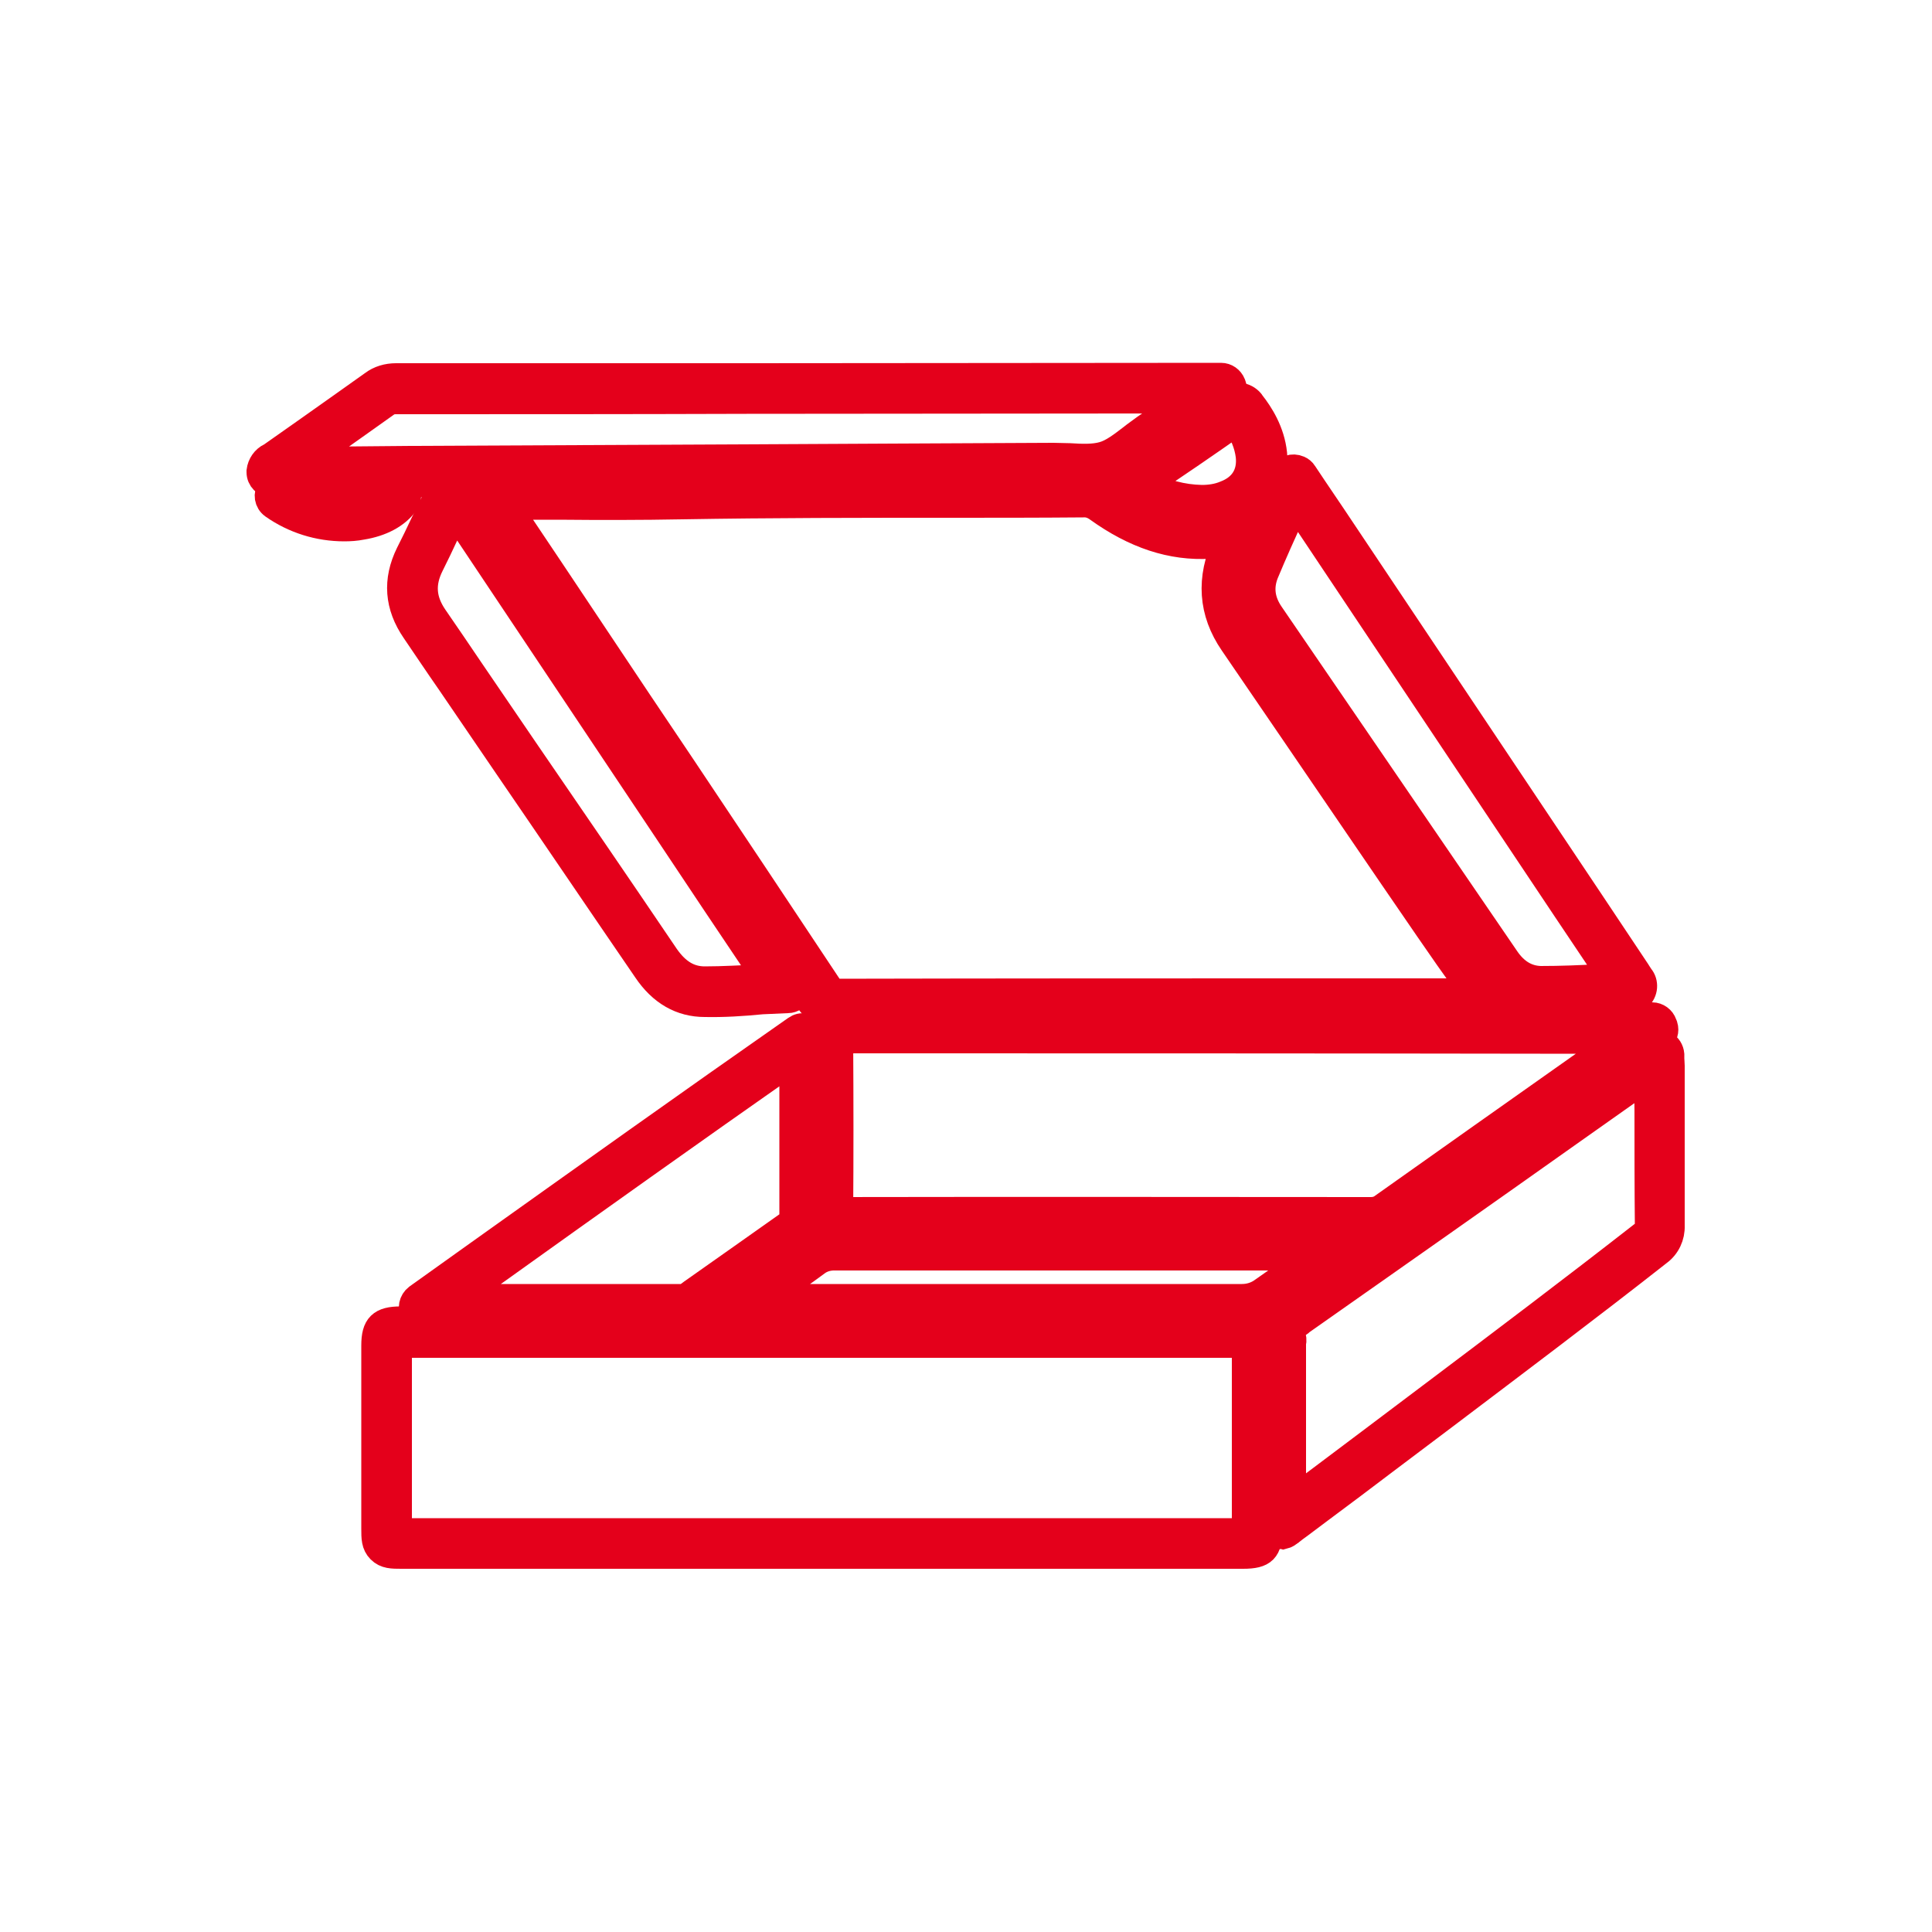
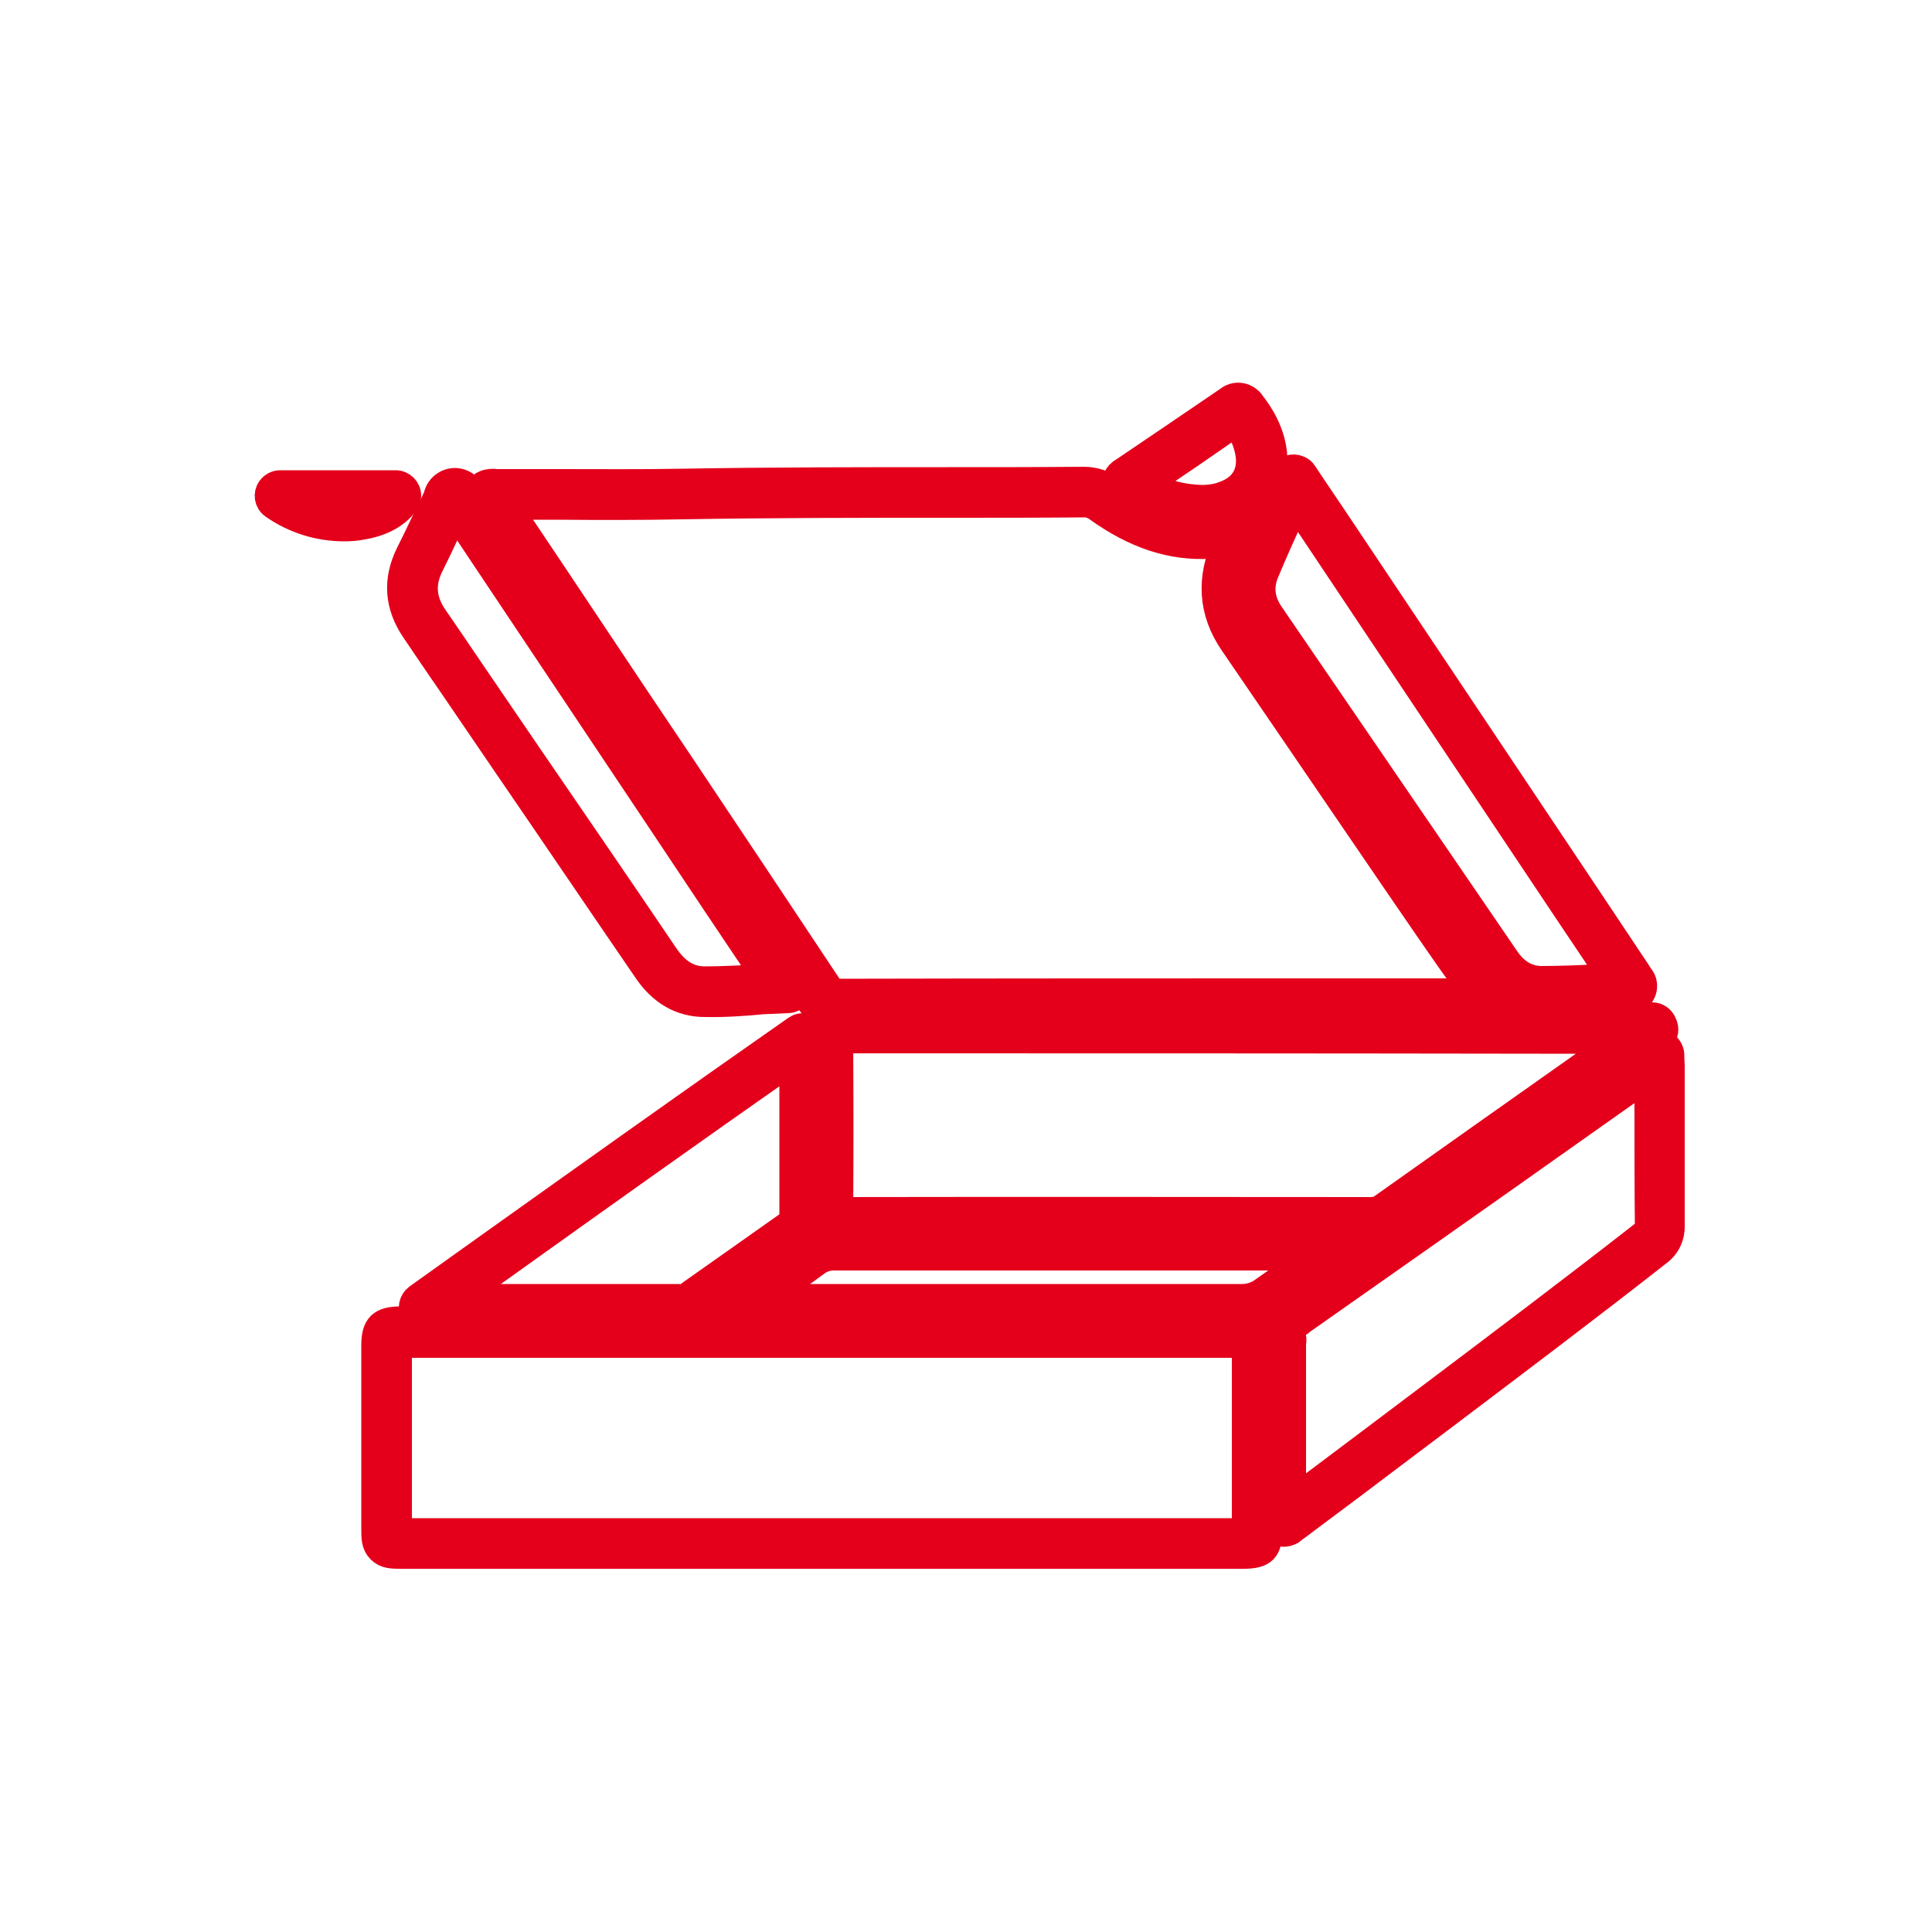
<svg xmlns="http://www.w3.org/2000/svg" version="1.1" id="Layer_1" x="0px" y="0px" viewBox="0 0 500 500" style="enable-background:new 0 0 500 500;" xml:space="preserve">
  <style type="text/css">
	.st0{fill:#E4001B;stroke:#E4001B;stroke-width:7;stroke-miterlimit:10;}
</style>
  <path class="st0" d="M217.1,263c-3.2,0.1-6.2-1.5-7.9-4.3c-12.6-19-25.2-37.9-38.1-57.2c-7.3-11-14.7-22-22.1-33  c-8-12-16.1-24.1-24.2-36.1l-0.2-0.2c-1.6-1.9-1.9-3.6-1-5.3c1.4-2.4,4-2.1,4.9-2h0.4c5.3,0,10.6,0,16,0c10.4,0,21.1,0.1,31.7-0.1  c23-0.4,46.4-0.4,69-0.4c11.4,0,23.2,0,34.8-0.1h0.1c2.6,0,5.2,0.8,7.3,2.4c8.4,6.1,16.6,8.9,25.1,8.4c3.1-0.3,6.1-1.1,8.9-2.4  c1.6-0.7,3.4,0.1,4,1.7c0.3,0.8,0.3,1.7,0,2.4c-0.4,0.8-0.7,1.6-1,2.4c-0.7,1.5-1.2,2.8-1.8,4.1c-3.4,7.1-2.9,13.6,1.3,19.8  l14.9,21.8c11.8,17.3,23.7,34.7,35.5,52.1c1.7,2.5,3.5,5,5.2,7.5c2,2.9,4.2,6,6.2,9c0.6,0.8,1.3,1.4,2.1,2c0.8,0.6,1.6,1.3,2.3,2.1  c1.2,1.2,1.1,3.2-0.1,4.4c-0.2,0.1-0.3,0.3-0.5,0.4c-1.2,0.7-2.5,0.9-3.8,0.8h-0.3h-44.4C300.7,262.9,258.5,262.9,217.1,263  L217.1,263z M131.4,131c7.6,11.3,15.2,22.7,22.8,34.1c7.3,11,14.7,22,22.1,33c12.9,19.3,25.5,38.2,38.1,57.2  c0.8,1.3,1.3,1.6,2.7,1.5c41.5-0.1,83.7-0.1,124.4-0.1H381c-2-3-4.1-6-6.2-8.9c-1.7-2.5-3.5-5-5.2-7.5  c-11.9-17.3-23.7-34.7-35.6-52.1l-14.9-21.8c-5.5-8-6.1-16.7-1.8-25.9l0,0c-1.4,0.3-2.7,0.5-4.1,0.6c-10,0.6-19.5-2.6-29.1-9.5  c-1.1-0.8-2.4-1.3-3.8-1.2c-11.6,0.1-23.4,0.1-34.8,0.1c-22.6,0-45.9,0-68.9,0.4c-10.6,0.2-21.4,0.2-31.8,0.1  C140.4,131,135.9,131,131.4,131z" />
  <path class="st0" d="M185.5,402.5h-81.6c-2.4,0-4.1,0-5.5-1.4S97,398,97,395.6c0-15.8,0-31.6,0-47.4c0-5,1.6-6.6,6.7-6.6h218.1  c5.1,0,6.6,1.6,6.6,6.7v47.4c0,5.4-1.4,6.8-6.7,6.8H185.5z M103.1,396.4h219.2v-0.6c0-15.8,0-31.6,0-47.4v-0.5H103.1  C103.1,347.8,103.1,396.4,103.1,396.4z" />
  <path class="st0" d="M217.3,319.4c-2.9,0.5-5.7-1.5-6.1-4.4c-0.1-0.6-0.1-1.1,0-1.7c0.1-13.4,0.1-27.6,0-44.6  c-0.4-2.8,1.5-5.3,4.3-5.8c0.5-0.1,1-0.1,1.4,0l0,0c60.6,0,122.2,0.1,181.8,0h28.9c1.3,0,2.5,0.9,2.9,2.1l0.2,0.5  c0.4,1.3,0,2.6-1.1,3.4l-0.6,0.5c-0.5,0.4-1,0.7-1.5,1.1l-15.2,10.8c-16.7,11.8-33.9,23.9-50.9,36c-1.9,1.4-4.3,2.1-6.7,2.1l0,0  C317.3,319.4,267.8,319.3,217.3,319.4L217.3,319.4z M217.3,269.1c0.1,16.8,0.1,30.8,0,44.2c50.4-0.1,100,0,137.5,0l0,0  c1.1,0,2.2-0.3,3.1-1c16.9-12,34.2-24.2,50.9-36l10.1-7.1h-20.3C339.2,269.1,277.8,269.1,217.3,269.1z" />
  <path class="st0" d="M332.3,396.8c-0.4,0-0.8-0.1-1.1-0.2c-1-0.4-1.7-1.2-1.9-2.2c-0.7-3.2-1-6.4-1-9.6c0-9,0-18.1,0-26.9V348  c0-0.2,0-0.5,0-0.8l0,0c-1.9-5.5,2.1-8.2,4.5-9.9l0.2-0.2c23.5-16.5,47.3-33.3,70.3-49.6l21.5-15.1c0.6-0.4,1.1-0.8,1.8-1.2l1-0.7  c0.9-0.6,2.1-0.7,3.1-0.2s1.6,1.5,1.7,2.6c0,0.4,0,0.7,0,1c0,0.6,0.1,1.2,0.1,1.9v11.5c0,9.8,0,19.9,0,29.9c0.1,2.7-1.1,5.3-3.3,6.9  c-18.2,14.3-37.1,28.5-55.2,42.2l-15.8,11.9c-5.5,4.2-11,8.3-16.5,12.4l-5.2,3.9l-1.5,1.1l-0.9,0.7  C333.5,396.6,332.9,396.8,332.3,396.8z M426.4,278.8L407,292.5c-23,16.3-46.9,33.1-70.4,49.6l-0.2,0.2c-2.6,1.8-2.5,2-2.1,3  c0.3,0.8,0.4,1.6,0.2,2.4c0,0.1,0,0.1,0,0.2v9.9c0,8.8,0,17.9,0,26.9c0,1.2,0,2.3,0.1,3.5l3.5-2.6c5.5-4.1,11-8.3,16.5-12.4  l15.8-11.9c18.2-13.7,37-27.9,55.2-42.1c0.7-0.4,1.1-1.2,1-2c-0.1-10-0.1-20.1-0.1-29.9L426.4,278.8z" />
-   <path class="st0" d="M72.1,125.3h-1.7c-1.7,0-3.1-1.4-3.1-3.1c0-0.1,0-0.2,0-0.3c0.2-1.6,1.2-3.1,2.7-3.8l0.2-0.1l9.8-6.9  c5.4-3.8,11-7.8,16.5-11.7c1.7-1.3,3.8-1.9,6-1.9l0,0c30.3,0,60.6,0,90.9,0L316,97.4c1.3,0,2.4,0.8,2.9,2l0.2,0.6  c0.5,1.3,0.1,2.9-1.1,3.7l-5.4,3.7c-4.2,2.9-8.4,5.7-12.6,8.6c-1,0.7-2.1,1.5-3.2,2.3c-2.8,2.2-5.8,4.4-9.3,5.5s-7.2,0.9-10.8,0.7  c-1.4-0.1-2.7-0.1-4-0.1l-41.6,0.2l-38.5,0.2c-28.7,0.2-57.5,0.3-86.2,0.4l-22.1,0.1H73.2L72.1,125.3L72.1,125.3z M102.4,103.7  c-0.9,0-1.7,0.2-2.4,0.7c-5.5,3.9-11.1,7.9-16.5,11.7l-4.2,3h4.8c7.4-0.1,14.8-0.1,22.2-0.2l86.2-0.4l38.5-0.2l41.6-0.2  c1.5,0,2.9,0.1,4.3,0.1c3.2,0.2,6.1,0.3,8.6-0.4s4.9-2.6,7.4-4.5c1.1-0.9,2.3-1.7,3.5-2.6c3.5-2.4,7-4.8,10.5-7.2l-113.7,0.1  C163,103.7,132.7,103.7,102.4,103.7L102.4,103.7z" />
  <path class="st0" d="M399.6,259.7h-0.9c-5.5,0-10.5-2.9-13.9-8c-20.4-29.7-40.7-59.4-61-89.2c-3.5-4.7-4.3-11-2.1-16.4  c2.2-5.4,4.6-10.6,7.1-16.2c1-2.3,2.1-4.6,3.2-7c0.7-1.6,2.5-2.2,4.1-1.5c0.5,0.2,1,0.6,1.3,1.1l2.4,3.6c1.7,2.5,3.4,5,5,7.4  l66,98.7l12.8,19.2c0.1,0.2,0.3,0.4,0.4,0.6s0.4,0.6,0.5,0.8c1.3,1.5,1.1,3.9-0.4,5.2c-0.7,0.6-1.7,0.9-2.6,0.9l-6.9,0.3  C409.6,259.4,404.6,259.7,399.6,259.7z M335.3,130.5l-0.9,2c-2.5,5.5-4.8,10.6-7,15.9c-1.4,3.6-1,7.1,1.4,10.6  c20.3,29.7,40.7,59.5,61,89.2c2.4,3.5,5.4,5.2,8.9,5.3c5.1,0,10.4-0.2,15.4-0.5l3-0.1l-11.6-17.3l-65.9-98.7  C338.2,134.8,336.8,132.7,335.3,130.5z" />
  <path class="st0" d="M182.4,259.7c-6.1,0-11.2-2.9-15.1-8.7c-12-17.5-24.1-35.4-35.9-52.6l-15-22c-3-4.3-6-8.8-9-13.2  c-4.4-6.4-4.9-13-1.5-19.9c1.3-2.6,2.6-5.2,3.8-7.8c1.1-2.2,2.2-4.5,3.3-6.8c0-0.1,0.1-0.2,0.1-0.3c0.5-2.5,3-4.2,5.5-3.7  c1.6,0.3,2.9,1.4,3.5,2.9c0,0.1,0.1,0.2,0.2,0.3c18.7,27.9,37.3,55.8,56,83.7l12.4,18.6l10.2,15.6l5.4,8.1c0.9,1.4,0.6,3.3-0.8,4.3  c-0.5,0.3-1,0.5-1.6,0.5c-2.3,0.1-4.5,0.2-6.7,0.3C192.1,259.5,187.3,259.8,182.4,259.7L182.4,259.7z M117.8,132.8  c-0.9,1.8-1.8,3.7-2.6,5.5c-1.2,2.6-2.5,5.3-3.8,7.9c-2.4,4.8-2.1,9.1,1,13.6s6.1,8.9,9,13.2l15,22c11.8,17.2,24,35,35.9,52.6  c2.8,4,6,6,10.1,6l0,0c4.7,0,9.4-0.3,14.4-0.5l1.3-0.1l-2.4-3.6l-10.4-15.5l-12.4-18.6C154.5,187.8,136.2,160.3,117.8,132.8z" />
  <path class="st0" d="M176.6,342L176.6,342h-41.9h-23.3c-1.7,0.2-3.3-0.5-4.2-2c-0.9-1.4-0.5-3.2,0.8-4.2l16.1-11.5  c26.8-19.1,54.4-38.8,81.9-58c0.7-0.5,1.5-0.7,2.3-0.5c0.8,0.1,1.5,0.6,2,1.3c0.7,1.1,1.1,2.5,0.9,3.8c0,0.1,0,0.2,0,0.3v14  c0,9.9,0,20.1,0,30.1c0.1,2.5-1.1,4.9-3.2,6.3c-8.5,5.9-17.1,12-25.5,18l-0.8,0.6C180.3,341.4,178.5,342,176.6,342z M118.7,335.8h16  c14,0,27.9,0,41.9,0l0,0c0.6,0,1.2-0.3,1.7-0.7l0.8-0.6c8.4-5.9,17-12,25.5-18c0.5-0.4,0.6-0.4,0.6-1.2c0-10.1,0-20.3,0-30.2v-10.7  c-26,18.2-52.1,36.8-77.4,54.9L118.7,335.8z" />
  <path class="st0" d="M321.4,342L321.4,342c-34.8,0-70.3,0-104.5,0h-27.2c-1.7,0-3.1-1.4-3.1-3.1c0-0.4,0.1-0.8,0.2-1.2  c0.6-1.3,1.6-2.4,2.8-3.1c0.1-0.1,0.2-0.1,0.3-0.2l6-4.2c3.9-2.7,7.9-5.5,11.8-8.4c2.3-1.8,5.2-2.7,8.1-2.6l0,0  c35.5,0,71.7,0,106.6,0h25.5c1.5,0,2.7,1.1,3,2.5c0.4,1.8-0.5,3.7-2.2,4.5l0,0c-2.9,2.1-5.9,4.2-8.8,6.2l-9.4,6.6  C327.8,341,324.6,342,321.4,342z M240.9,335.8c26.6,0,53.7,0,80.5,0l0,0c2,0,3.9-0.6,5.5-1.8l9.4-6.6l3-2.1h-16.9  c-35,0-71.1,0-106.6,0l0,0c-1.6,0-3.2,0.5-4.4,1.4c-3.9,2.9-8,5.7-11.9,8.5l-0.8,0.6H240.9L240.9,335.8z" />
  <path class="st0" d="M311,135.2c-6.5,0-12.9-2-20.1-6.3c-1.9-0.9-2.8-3.1-2-5.1c0.4-0.8,1-1.5,1.8-1.9c8.7-5.9,17.9-12.1,27.1-18.4  c1.8-1.5,4.4-1.2,5.9,0.6c0.1,0.1,0.1,0.2,0.2,0.3c2.2,2.8,5.1,7.3,5.7,13c0.8,7.5-3,13.6-10.1,16.3  C316.7,134.8,313.9,135.3,311,135.2L311,135.2z M311,132.2L311,132.2z M296.8,125.2c4.3,2.4,9.2,3.7,14.2,3.8l0,0  c2.1,0,4.2-0.3,6.1-1.1c4.5-1.7,6.7-5.2,6.2-9.9c-0.4-3.1-1.6-6-3.5-8.5C312.1,114.9,304.4,120.2,296.8,125.2L296.8,125.2z" />
  <path class="st0" d="M89.1,136.6c-6.6,0-13-2-18.4-5.8c-1.4-1-1.7-2.9-0.7-4.3c0.6-0.8,1.5-1.3,2.5-1.3h29.9c1.7,0,3.1,1.4,3.1,3.1  c0,0.6-0.2,1.3-0.6,1.8c-2.3,3.2-6.3,5.3-11.3,6.1C92.1,136.5,90.6,136.6,89.1,136.6z" />
-   <path class="st0" d="M209.2,320h-0.4c-1.7,0-3-1.4-3-3.1v-47.1c0-0.9,0.4-1.7,1-2.3c0.6-0.6,1.5-0.9,2.4-0.8h0.3  c1.6,0.2,2.8,1.5,2.8,3.1v47.1C212.2,318.6,210.8,320,209.2,320L209.2,320z" />
  <path class="st0" d="M330.6,391.1c-1.7,0-3.1-1.4-3.1-3.1l0,0v-42c0-1.7,1.4-3.1,3-3.1h0.3c1.7,0,3.1,1.4,3.1,3.1v42  c0,1.5-1.1,2.8-2.7,3H331C330.8,391.1,330.7,391.1,330.6,391.1z" />
-   <path class="st0" d="M331.5,397.4c-1,0-2-0.5-2.6-1.4c-1.6-2.4-1-4.2-0.1-5.3c1-1.4,2.9-1.7,4.3-0.7c0.2,0.1,0.3,0.2,0.5,0.4  c1.1,1.2,1.4,2.9,1,4.5c-0.2,1.2-1.2,2.2-2.4,2.5C331.9,397.3,331.7,397.4,331.5,397.4z M328.5,393.8c0.1,0.3,0.2,0.6,0.5,0.9  l0.7-0.6L328.5,393.8z M332.6,393.5l1.1,0.8c0.3-0.5,0.4-1.1,0.3-1.7L332.6,393.5z" />
</svg>